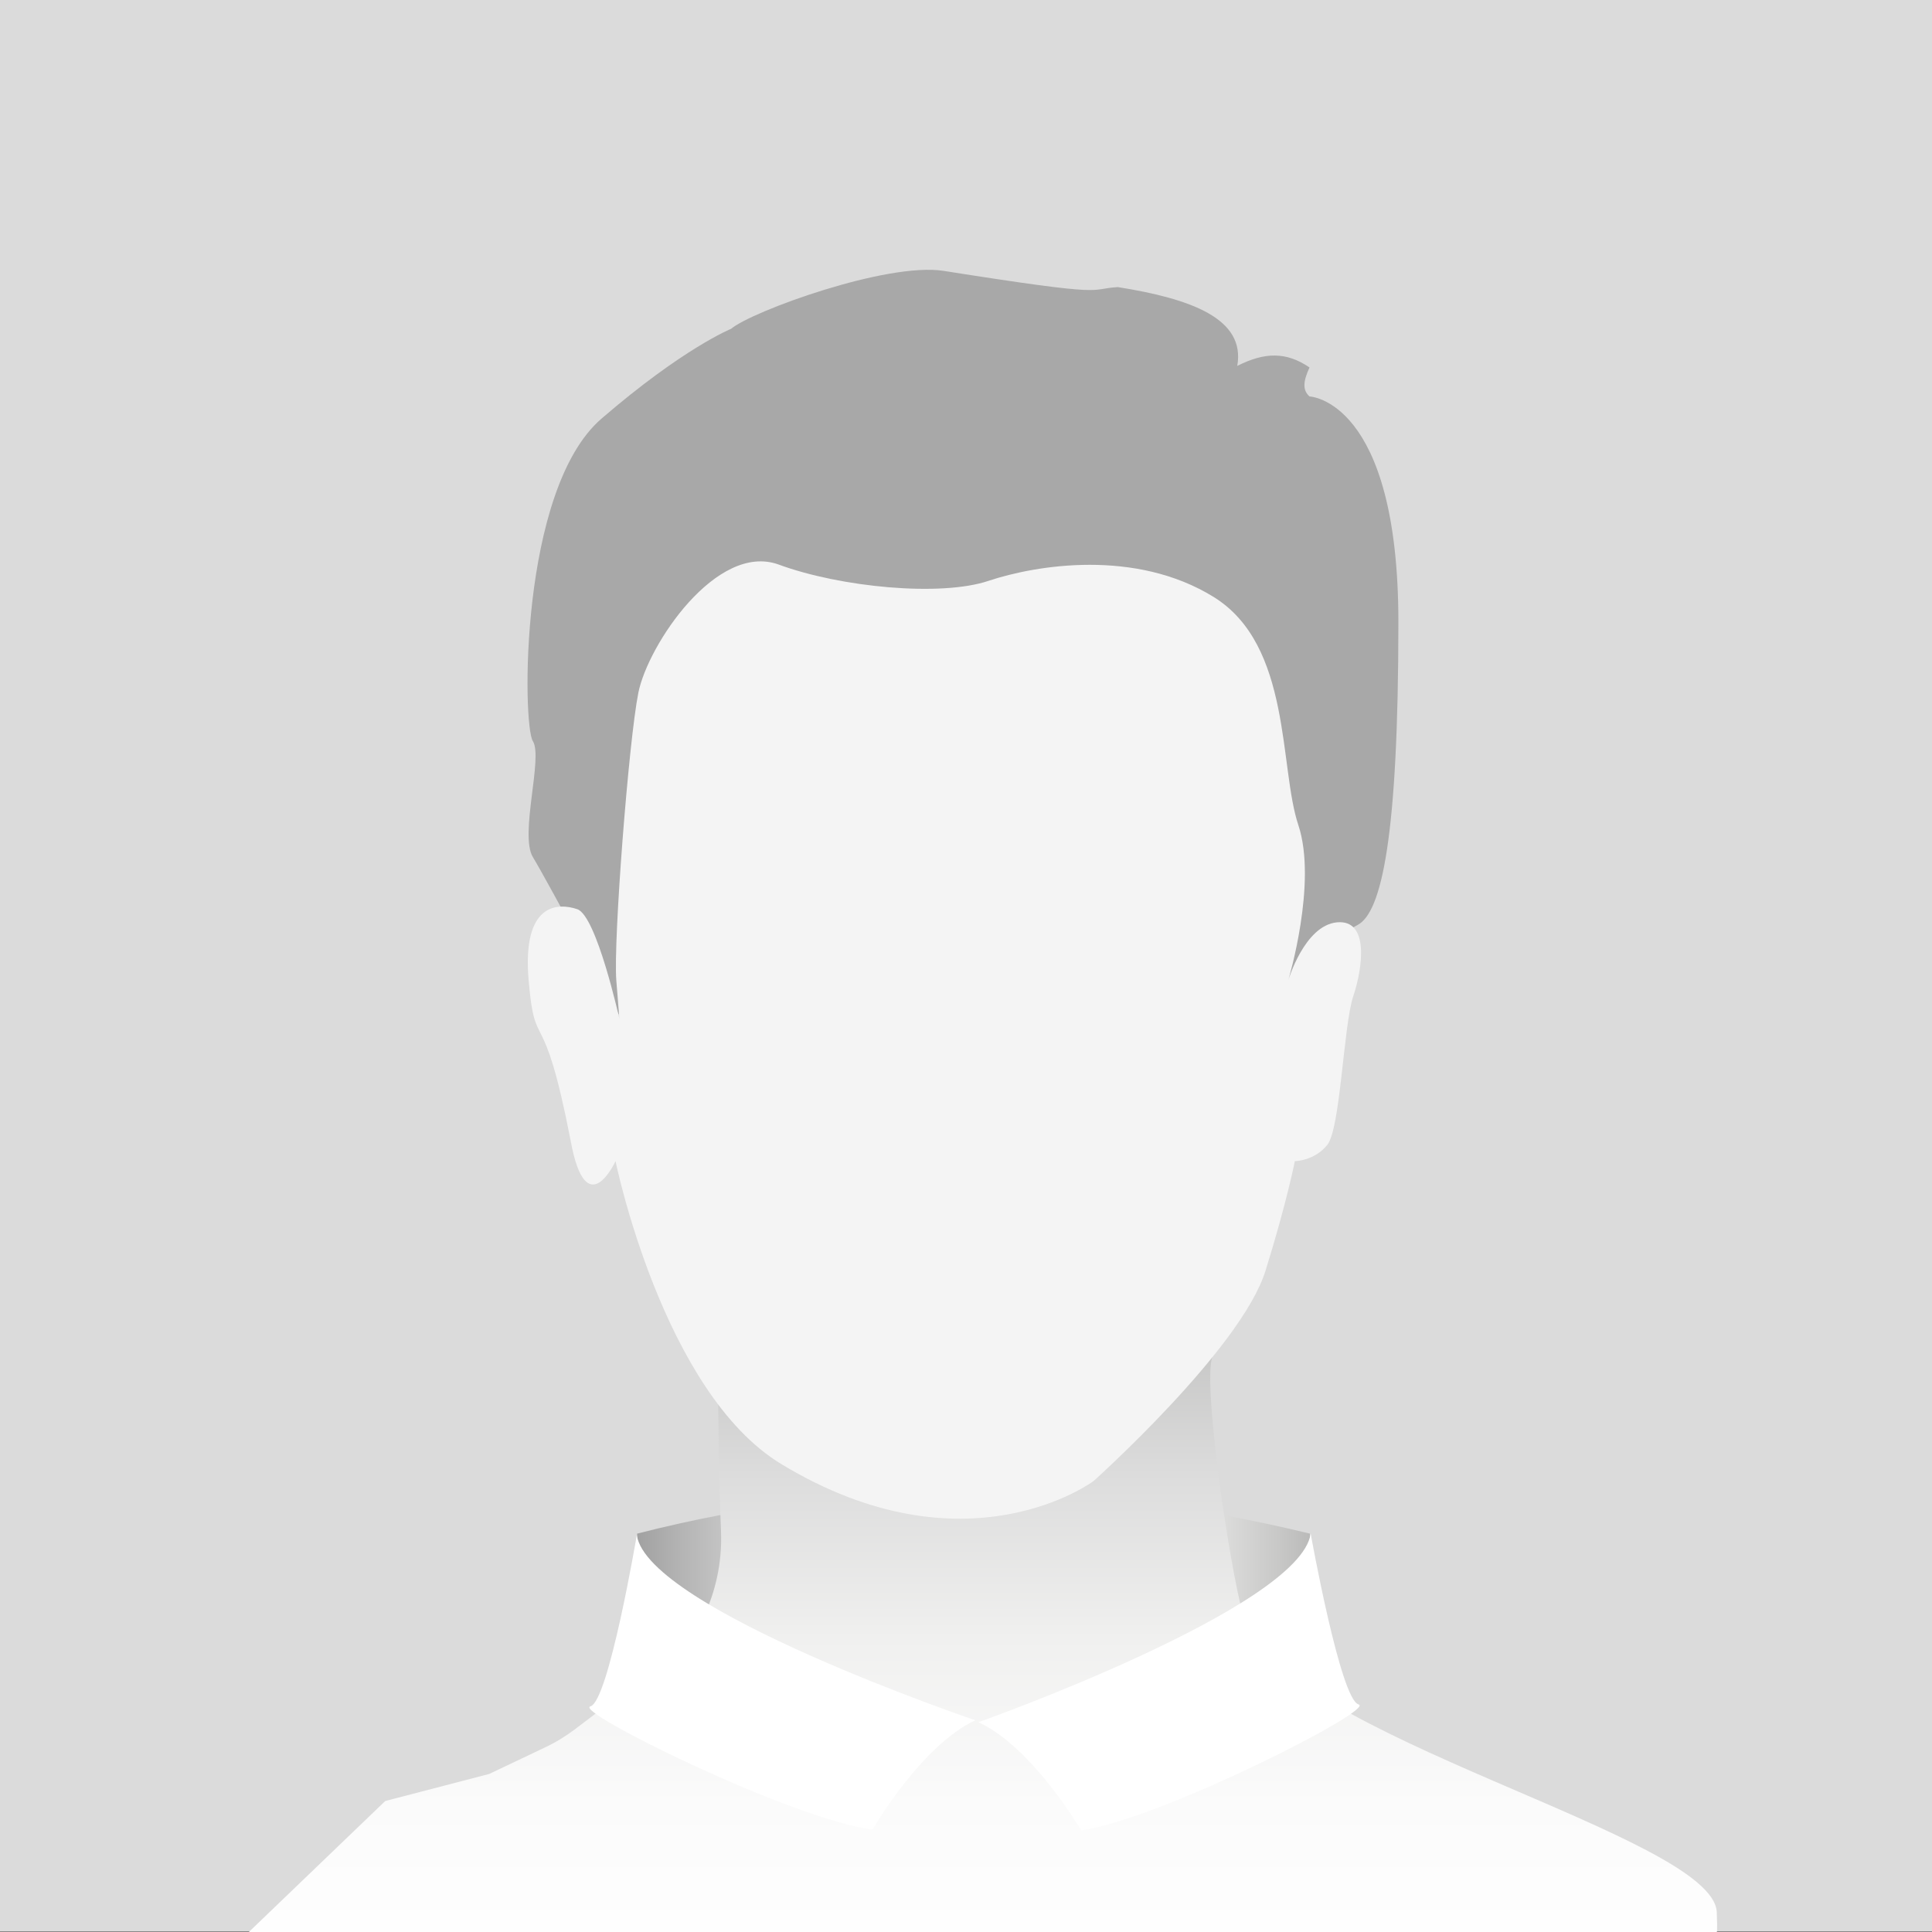
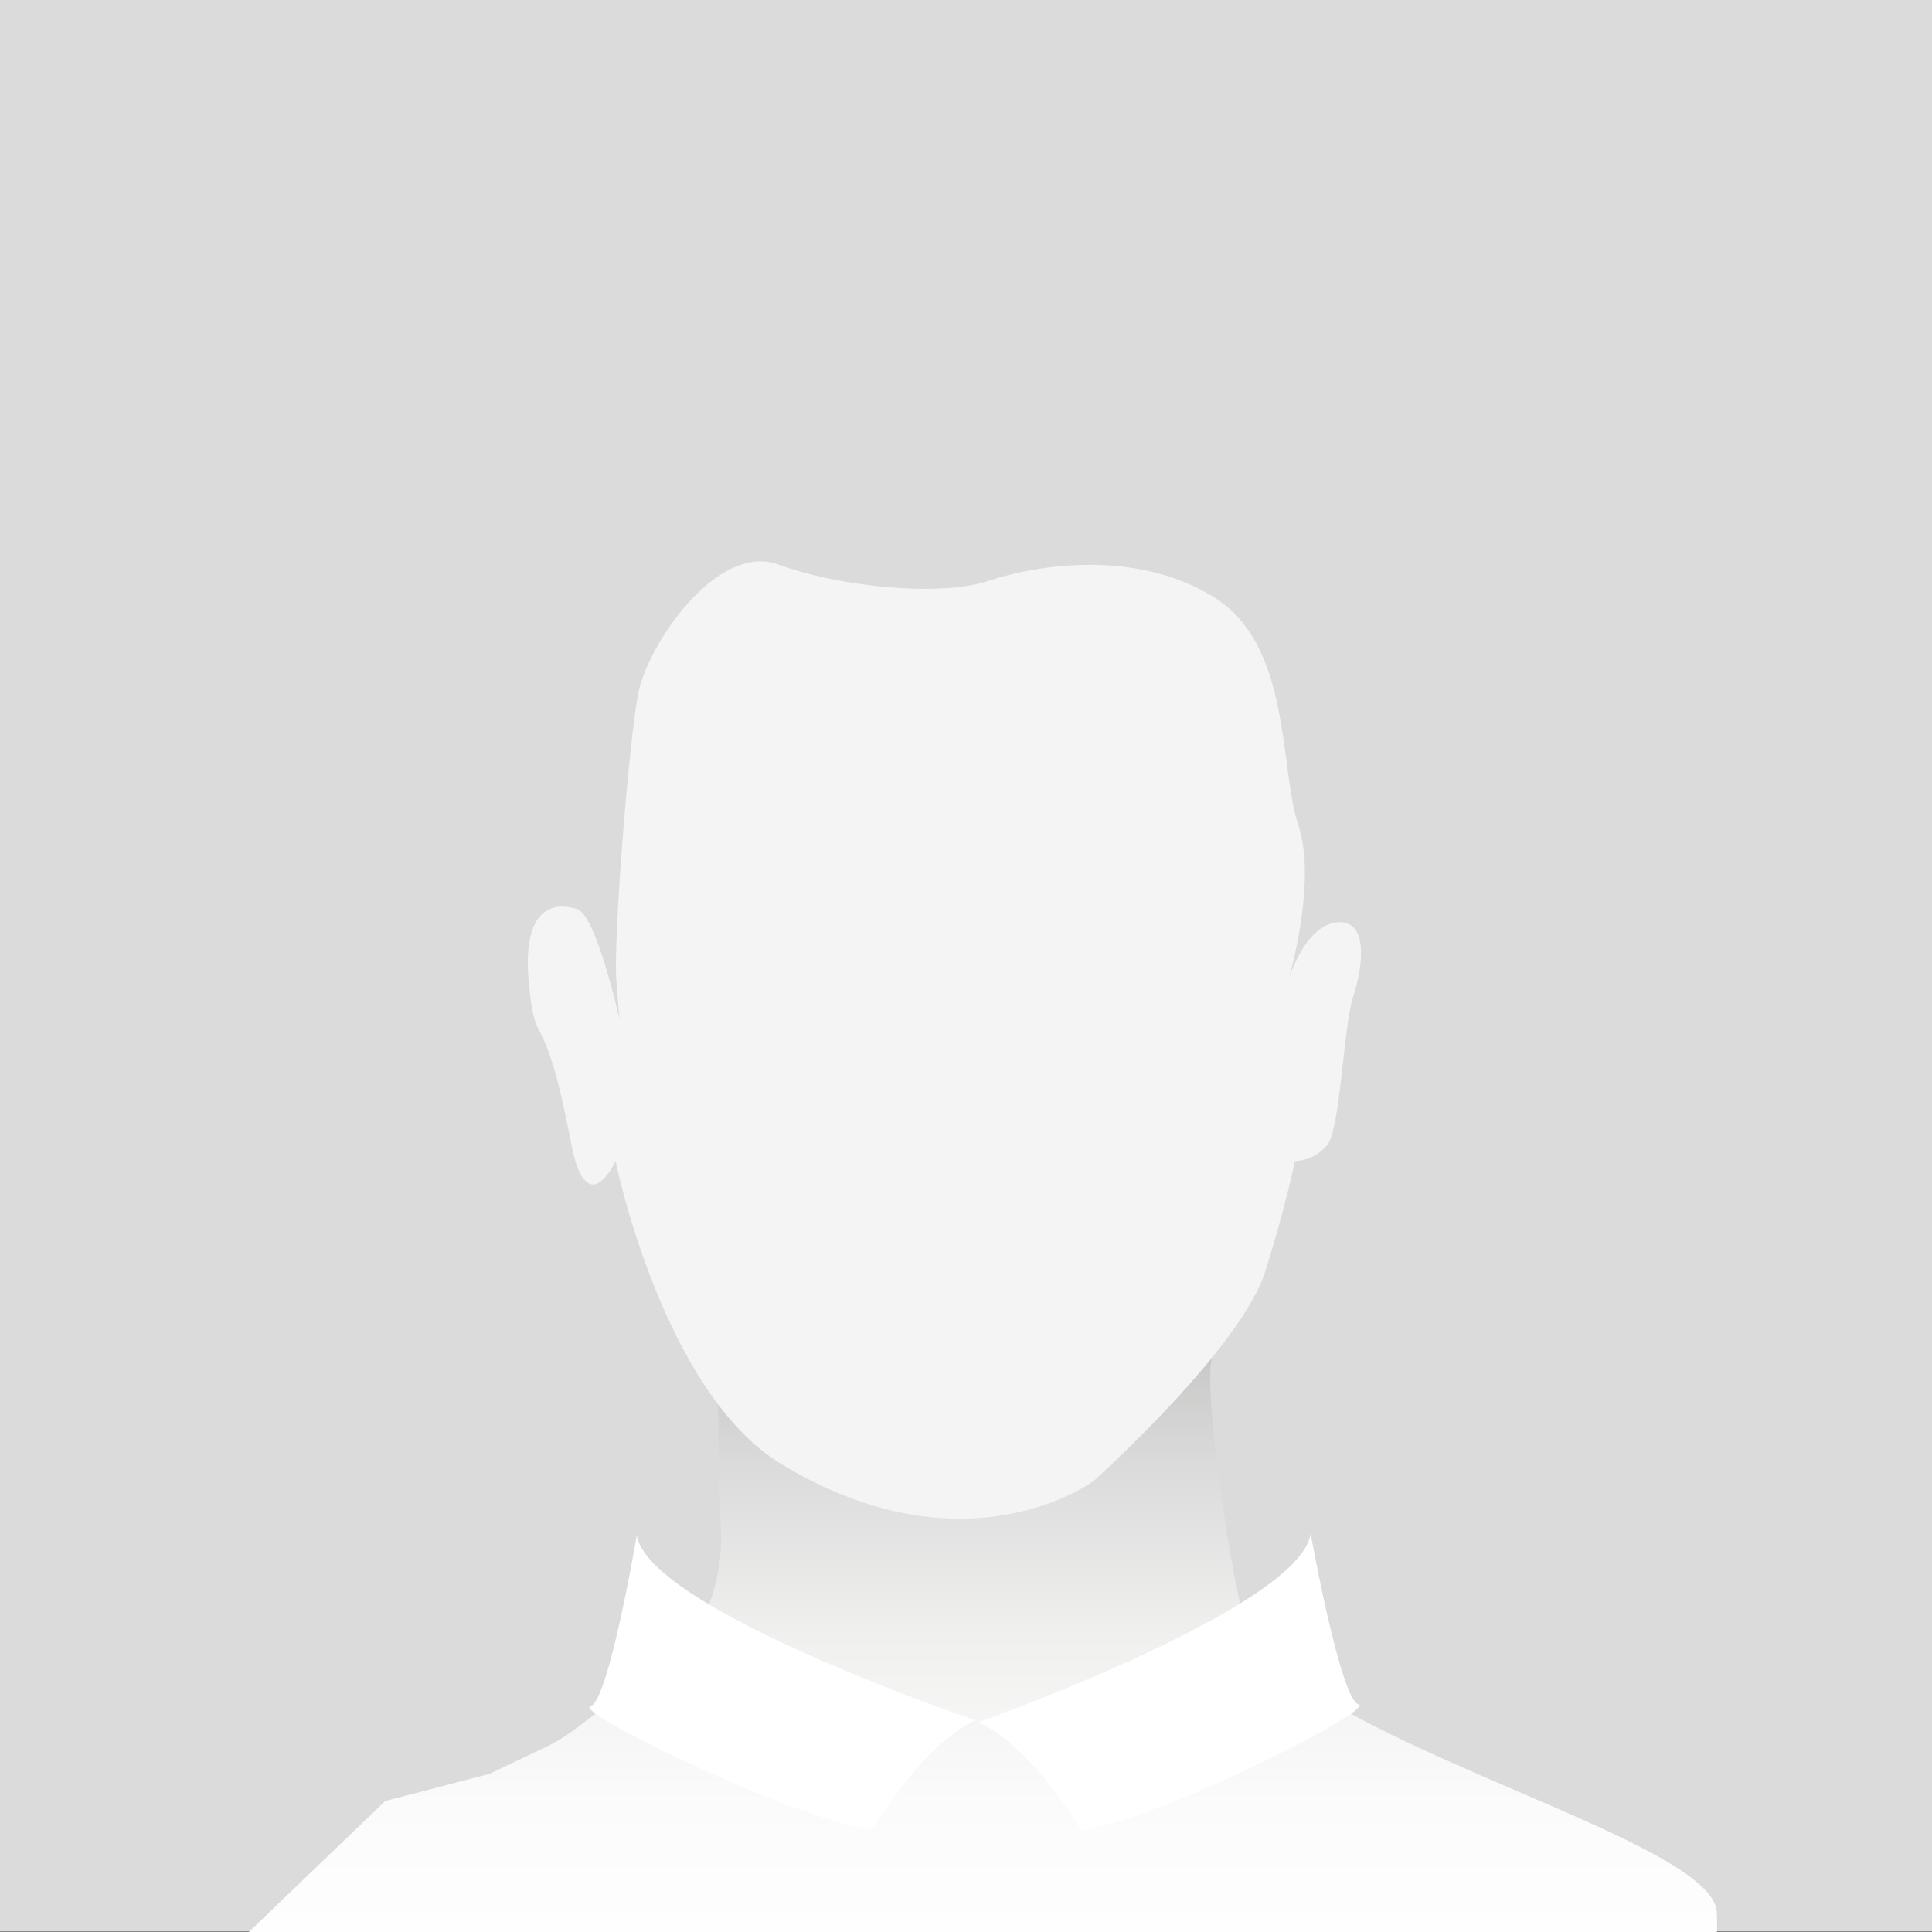
<svg xmlns="http://www.w3.org/2000/svg" version="1.1" id="Ebene_1" x="0px" y="0px" viewBox="0 0 500 500" style="enable-background:new 0 0 500 500;" xml:space="preserve">
  <rect x="0" y="0" width="500" height="500" fill="#333333" stroke="none" />
  <style type="text/css">
	.st0{fill:#DBDBDB;}
	.st1{fill:url(#SVGID_1_);}
	.st2{fill:url(#SVGID_00000103954932867030010550000012331690166567481482_);}
	.st3{fill:#A8A8A8;}
	.st4{fill:#F4F4F4;}
	.st5{fill:#FFFFFF;}
</style>
  <g>
    <rect x="-0.5" y="-0.4" class="st0" width="500.5" height="500.3" />
    <linearGradient id="SVGID_1_" gradientUnits="userSpaceOnUse" x1="164.933" y1="418.75" x2="339.001" y2="418.75">
      <stop offset="0" style="stop-color:#A1A1A1" />
      <stop offset="5.779973e-02" style="stop-color:#B2B2B2" />
      <stop offset="0.187" style="stop-color:#D4D4D4" />
      <stop offset="0.311" style="stop-color:#ECECEC" />
      <stop offset="0.425" style="stop-color:#FAFAFA" />
      <stop offset="0.521" style="stop-color:#FFFFFF" />
      <stop offset="0.645" style="stop-color:#FCFCFB" />
      <stop offset="0.755" style="stop-color:#F1F1F1" />
      <stop offset="0.86" style="stop-color:#DFDFDE" />
      <stop offset="0.961" style="stop-color:#C6C6C5" />
      <stop offset="1" style="stop-color:#BABAB9" />
    </linearGradient>
-     <path class="st1" d="M339,451.5c-57.7-20.4-116-19.7-174.1,0v-54.6c58.5-15,116.5-14,174.1,0V451.5z" />
    <linearGradient id="SVGID_00000172430436908445722060000002185472837909040563_" gradientUnits="userSpaceOnUse" x1="254.371" y1="510.631" x2="254.371" y2="329.858">
      <stop offset="0" style="stop-color:#FFFFFF" />
      <stop offset="0.243" style="stop-color:#FBFBFB" />
      <stop offset="0.48" style="stop-color:#F0F0EF" />
      <stop offset="0.715" style="stop-color:#DCDCDC" />
      <stop offset="0.946" style="stop-color:#C1C1C0" />
      <stop offset="1" style="stop-color:#BABAB9" />
    </linearGradient>
    <path style="fill:url(#SVGID_00000172430436908445722060000002185472837909040563_);" d="M314.5,350.4c-4.4,0,3.5,55.3,7.5,68.6   c9.2,30.3,121.5,55.9,122.3,75.9c0.2,5.2,0,5.2,0,5.2H64.3l35.4-34l26.9-7l14.3-6.8c2.8-1.3,5.4-2.9,7.8-4.7l29.4-22.3   c0,0,9.2-11.5,8.5-29c-0.8-17.5-0.8-45.9-0.8-45.9H314.5z" />
-     <path class="st3" d="M161.6,265.2c0,0-20.1-37.5-23.7-43.4c-3.5-5.8,2.7-25.8,0-30c-2.7-4.2-3.5-65,17.7-83.4   c21.2-18.3,33.6-23.3,33.6-23.3c5.3-4.5,40.3-17.3,55-15c44.3,7,36.9,4.7,45.1,4.2c18.8,3,33.1,8.1,30.9,20.4   c7.1-3.6,12.7-3.7,18.7,0.4c-1.6,3.5-1.9,5.8,0,7.5c0,0,23,0.8,23,58.4c0,55.4-4.3,75.2-10.6,78.4c-6.3,3.2-18,14.4-18,14.4   s2.9-100.3-25.4-99.5c-28.3,0.8-49.1,15.1-117.8,0C175.1,151,153.6,245.2,161.6,265.2z" />
    <path class="st4" d="M159.3,300.5c0,0,12.2,59.8,42.9,78.4c47.9,29,80.8,4.4,80.8,4.4s38.2-34.2,44.5-54.4   c5.6-18,7.6-28.4,7.6-28.4s5,0,8.4-4.2c3.4-4.2,4.2-30.9,6.7-38.4c2.5-7.5,4.2-20-4.2-19.2c-8.4,0.8-12.6,15-12.6,15   s7.6-25.2,2.6-40.2c-5-15-1.7-46.5-21.9-59c-20.2-12.5-45.9-8.3-58.2-4.2c-12.4,4.2-38.4,1.7-54.4-4.2c-16-5.8-33.8,20.7-36.3,33.2   c-2.5,12.5-6.5,64.3-5.7,74.4c0.8,10,0.8,10,0.8,10s-5.9-26.7-10.9-28.4c-5-1.7-14.3-1.7-12.6,18.3c1.7,20,3.7,4.5,10.9,41.7   C151.7,317.1,159.3,300.5,159.3,300.5z" />
    <path class="st5" d="M164.8,397.3c0,0-7.3,43.1-12,44.3c-4.7,1.2,52.1,29.2,73,31.9c0,0,12.5-21.7,26.6-28.3   C252.4,445.2,167.7,416.5,164.8,397.3z" />
    <path class="st5" d="M339.2,396.9c0,0,7.7,43,12.4,44.2c4.7,1.2-51.2,29.7-71.8,32.6c0,0-12.6-21.6-26.6-28   C253.1,445.8,336.5,416.1,339.2,396.9z" />
  </g>
</svg>